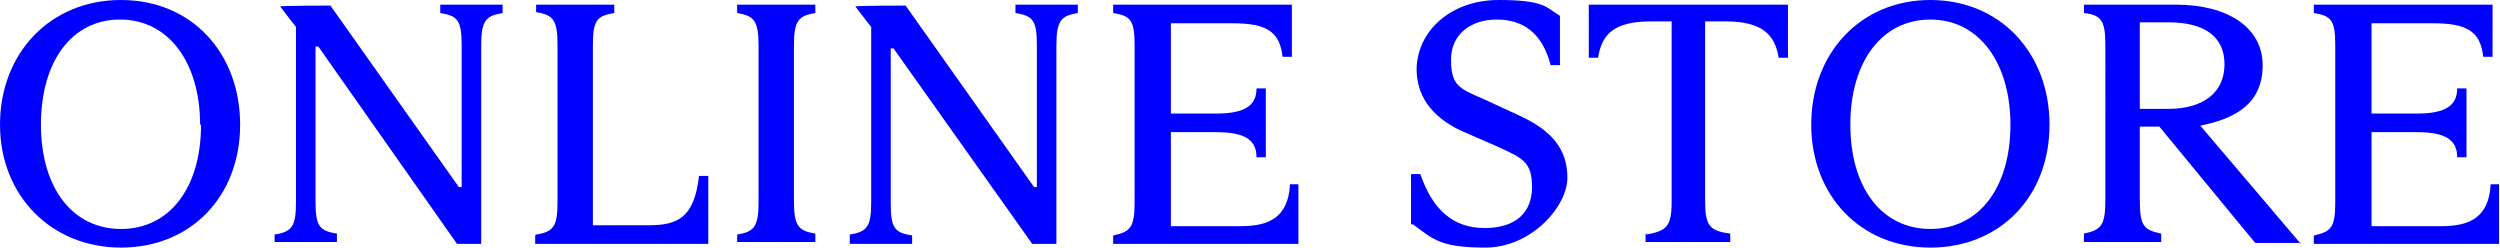
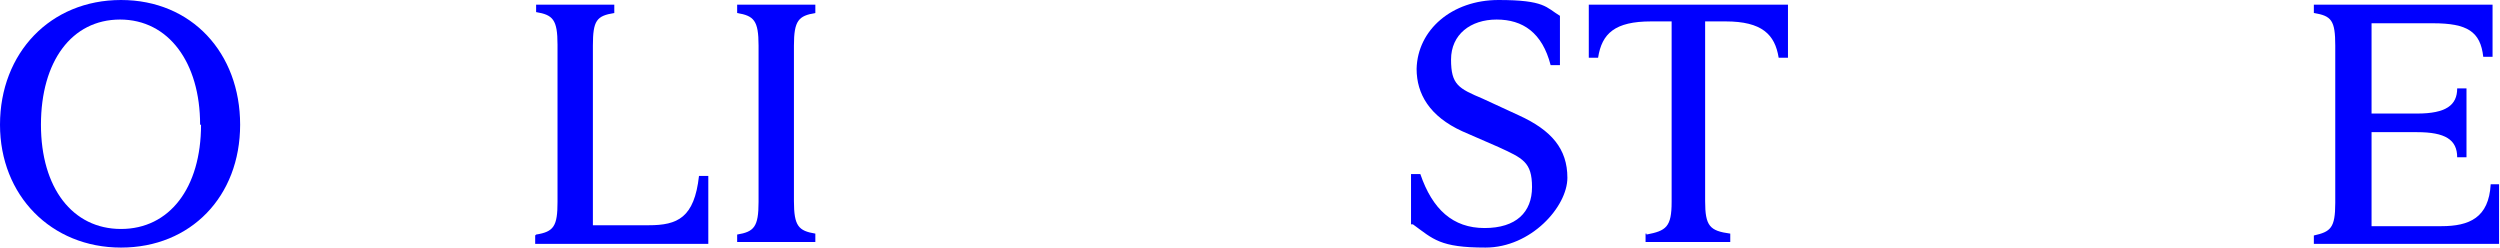
<svg xmlns="http://www.w3.org/2000/svg" version="1.1" viewBox="0 0 268.6 26.6">
  <defs>
    <style>
      .cls-1 {
        fill: blue;
      }
    </style>
  </defs>
  <g>
    <g id="_レイヤー_1" data-name="レイヤー_1">
      <g id="_レイヤー_2">
        <g>
          <path class="cls-1" d="M0,13.4C0,5.7,5.4,0,13,0s12.8,5.7,12.8,13.4-5.3,13.2-12.8,13.2S0,21,0,13.4ZM21.5,13.4c0-6.7-3.4-11.3-8.6-11.3S4.4,6.6,4.4,13.4s3.4,11.2,8.6,11.2,8.6-4.4,8.6-11.2Z" />
-           <path class="cls-1" d="M29.5,25.2c1.9-.3,2.3-.9,2.3-3.5V2.9l-1.7-2.2h0c0-.1,5.4-.1,5.4-.1l13.8,19.5h.3V4.9c0-2.7-.4-3.2-2.3-3.5v-.9h6.7v.9c-1.8.3-2.3.8-2.3,3.5v21.3h-2.6l-14.9-21.2h-.3v16.6c0,2.7.4,3.2,2.3,3.5v.9h-6.7s0-.9,0-.9Z" />
          <path class="cls-1" d="M57.6,25.2c1.9-.3,2.3-.9,2.3-3.5V4.8c0-2.7-.5-3.2-2.3-3.5v-.8h8.4v.9c-1.9.3-2.3.8-2.3,3.5v19.3h6c3.1,0,4.9-.8,5.4-5.3h1v7.3h-18.6v-.9h0Z" />
-           <path class="cls-1" d="M79.2,25.2c1.8-.3,2.3-.8,2.3-3.5V4.9c0-2.7-.5-3.2-2.3-3.5v-.9h8.4v.9c-1.8.3-2.3.8-2.3,3.5v16.7c0,2.7.5,3.2,2.3,3.5v.9h-8.4v-.9Z" />
-           <path class="cls-1" d="M91.3,25.2c1.9-.3,2.3-.9,2.3-3.5V2.9l-1.7-2.2h0c0-.1,5.4-.1,5.4-.1l13.8,19.5h.3V4.9c0-2.7-.4-3.2-2.3-3.5v-.9h6.7v.9c-1.8.3-2.3.8-2.3,3.5v21.3h-2.6l-14.9-21h-.3v16.6c0,2.7.4,3.2,2.3,3.5v.9h-6.7v-.9h0Z" />
-           <path class="cls-1" d="M139.5,19.7v6.5h-19.9v-.9c1.8-.4,2.3-.8,2.3-3.5V4.9c0-2.7-.4-3.2-2.3-3.5v-.9h19.2v5.6h-1c-.3-2.7-1.7-3.6-5.4-3.6h-6.6v9.7h4.9c3.1,0,4.3-.9,4.3-2.7h1v7.4h-1c0-1.9-1.3-2.7-4.3-2.7h-4.9v10.1h7.5c3,0,5.1-.9,5.3-4.5h1-.1Z" />
+           <path class="cls-1" d="M79.2,25.2c1.8-.3,2.3-.8,2.3-3.5V4.9c0-2.7-.5-3.2-2.3-3.5v-.9h8.4v.9c-1.8.3-2.3.8-2.3,3.5v16.7c0,2.7.5,3.2,2.3,3.5v.9h-8.4Z" />
          <path class="cls-1" d="M151.6,24.1v-5.4h1c1.3,3.8,3.5,5.8,6.9,5.8s5.1-1.7,5.1-4.4-1-3.1-3.6-4.3l-3.9-1.7c-3.5-1.6-4.9-4-4.9-6.7.1-4.2,3.8-7.4,8.8-7.4s5.1.8,6.6,1.7v5.3h-1c-.9-3.5-3-4.9-5.8-4.9s-4.9,1.6-4.9,4.3.8,3.1,3.4,4.2l3.9,1.8c3.5,1.6,5.2,3.6,5.2,6.7s-3.9,7.5-8.8,7.5-5.6-.9-7.8-2.5Z" />
          <path class="cls-1" d="M176.9,25.2c2.1-.4,2.7-.8,2.7-3.5V2.3h-2.2c-3.9,0-5.3,1.3-5.7,3.9h-1V.5h21.4v5.7h-1c-.4-2.5-1.8-3.9-5.7-3.9h-2.2v19.3c0,2.7.5,3.2,2.7,3.5v.9h-9.1v-.9h.1Z" />
-           <path class="cls-1" d="M194.6,13.4c0-7.7,5.3-13.4,12.8-13.4s12.8,5.7,12.8,13.4-5.3,13.2-12.8,13.2-12.8-5.6-12.8-13.2ZM216,13.4c0-6.7-3.4-11.3-8.6-11.3s-8.6,4.5-8.6,11.3,3.4,11.2,8.6,11.2,8.6-4.4,8.6-11.2Z" />
-           <path class="cls-1" d="M247.1,26.1h-4.8l-10.3-12.5h-2.1v7.9c0,2.9.5,3.2,2.3,3.6v.9h-8.3v-.9c1.8-.4,2.3-.8,2.3-3.6V4.8c0-2.5-.4-3.2-2.3-3.4v-.9h9.9c5.6,0,9.3,2.5,9.3,6.5s-2.7,5.7-6.7,6.5l10.8,12.7h-.1ZM229.9,11.7h3c3.9,0,6.1-1.8,6.1-4.8s-2.2-4.5-6-4.5h-3.1v9.3Z" />
          <path class="cls-1" d="M268.5,19.7v6.5h-19.9v-.9c1.8-.4,2.3-.8,2.3-3.5V4.9c0-2.7-.4-3.2-2.3-3.5v-.9h19.2v5.6h-1c-.3-2.7-1.7-3.6-5.4-3.6h-6.6v9.7h4.9c3.1,0,4.3-.9,4.3-2.7h1v7.4h-1c0-1.9-1.3-2.7-4.3-2.7h-4.9v10.1h7.5c3,0,5.1-.9,5.3-4.5h1-.1Z" />
        </g>
      </g>
    </g>
  </g>
</svg>